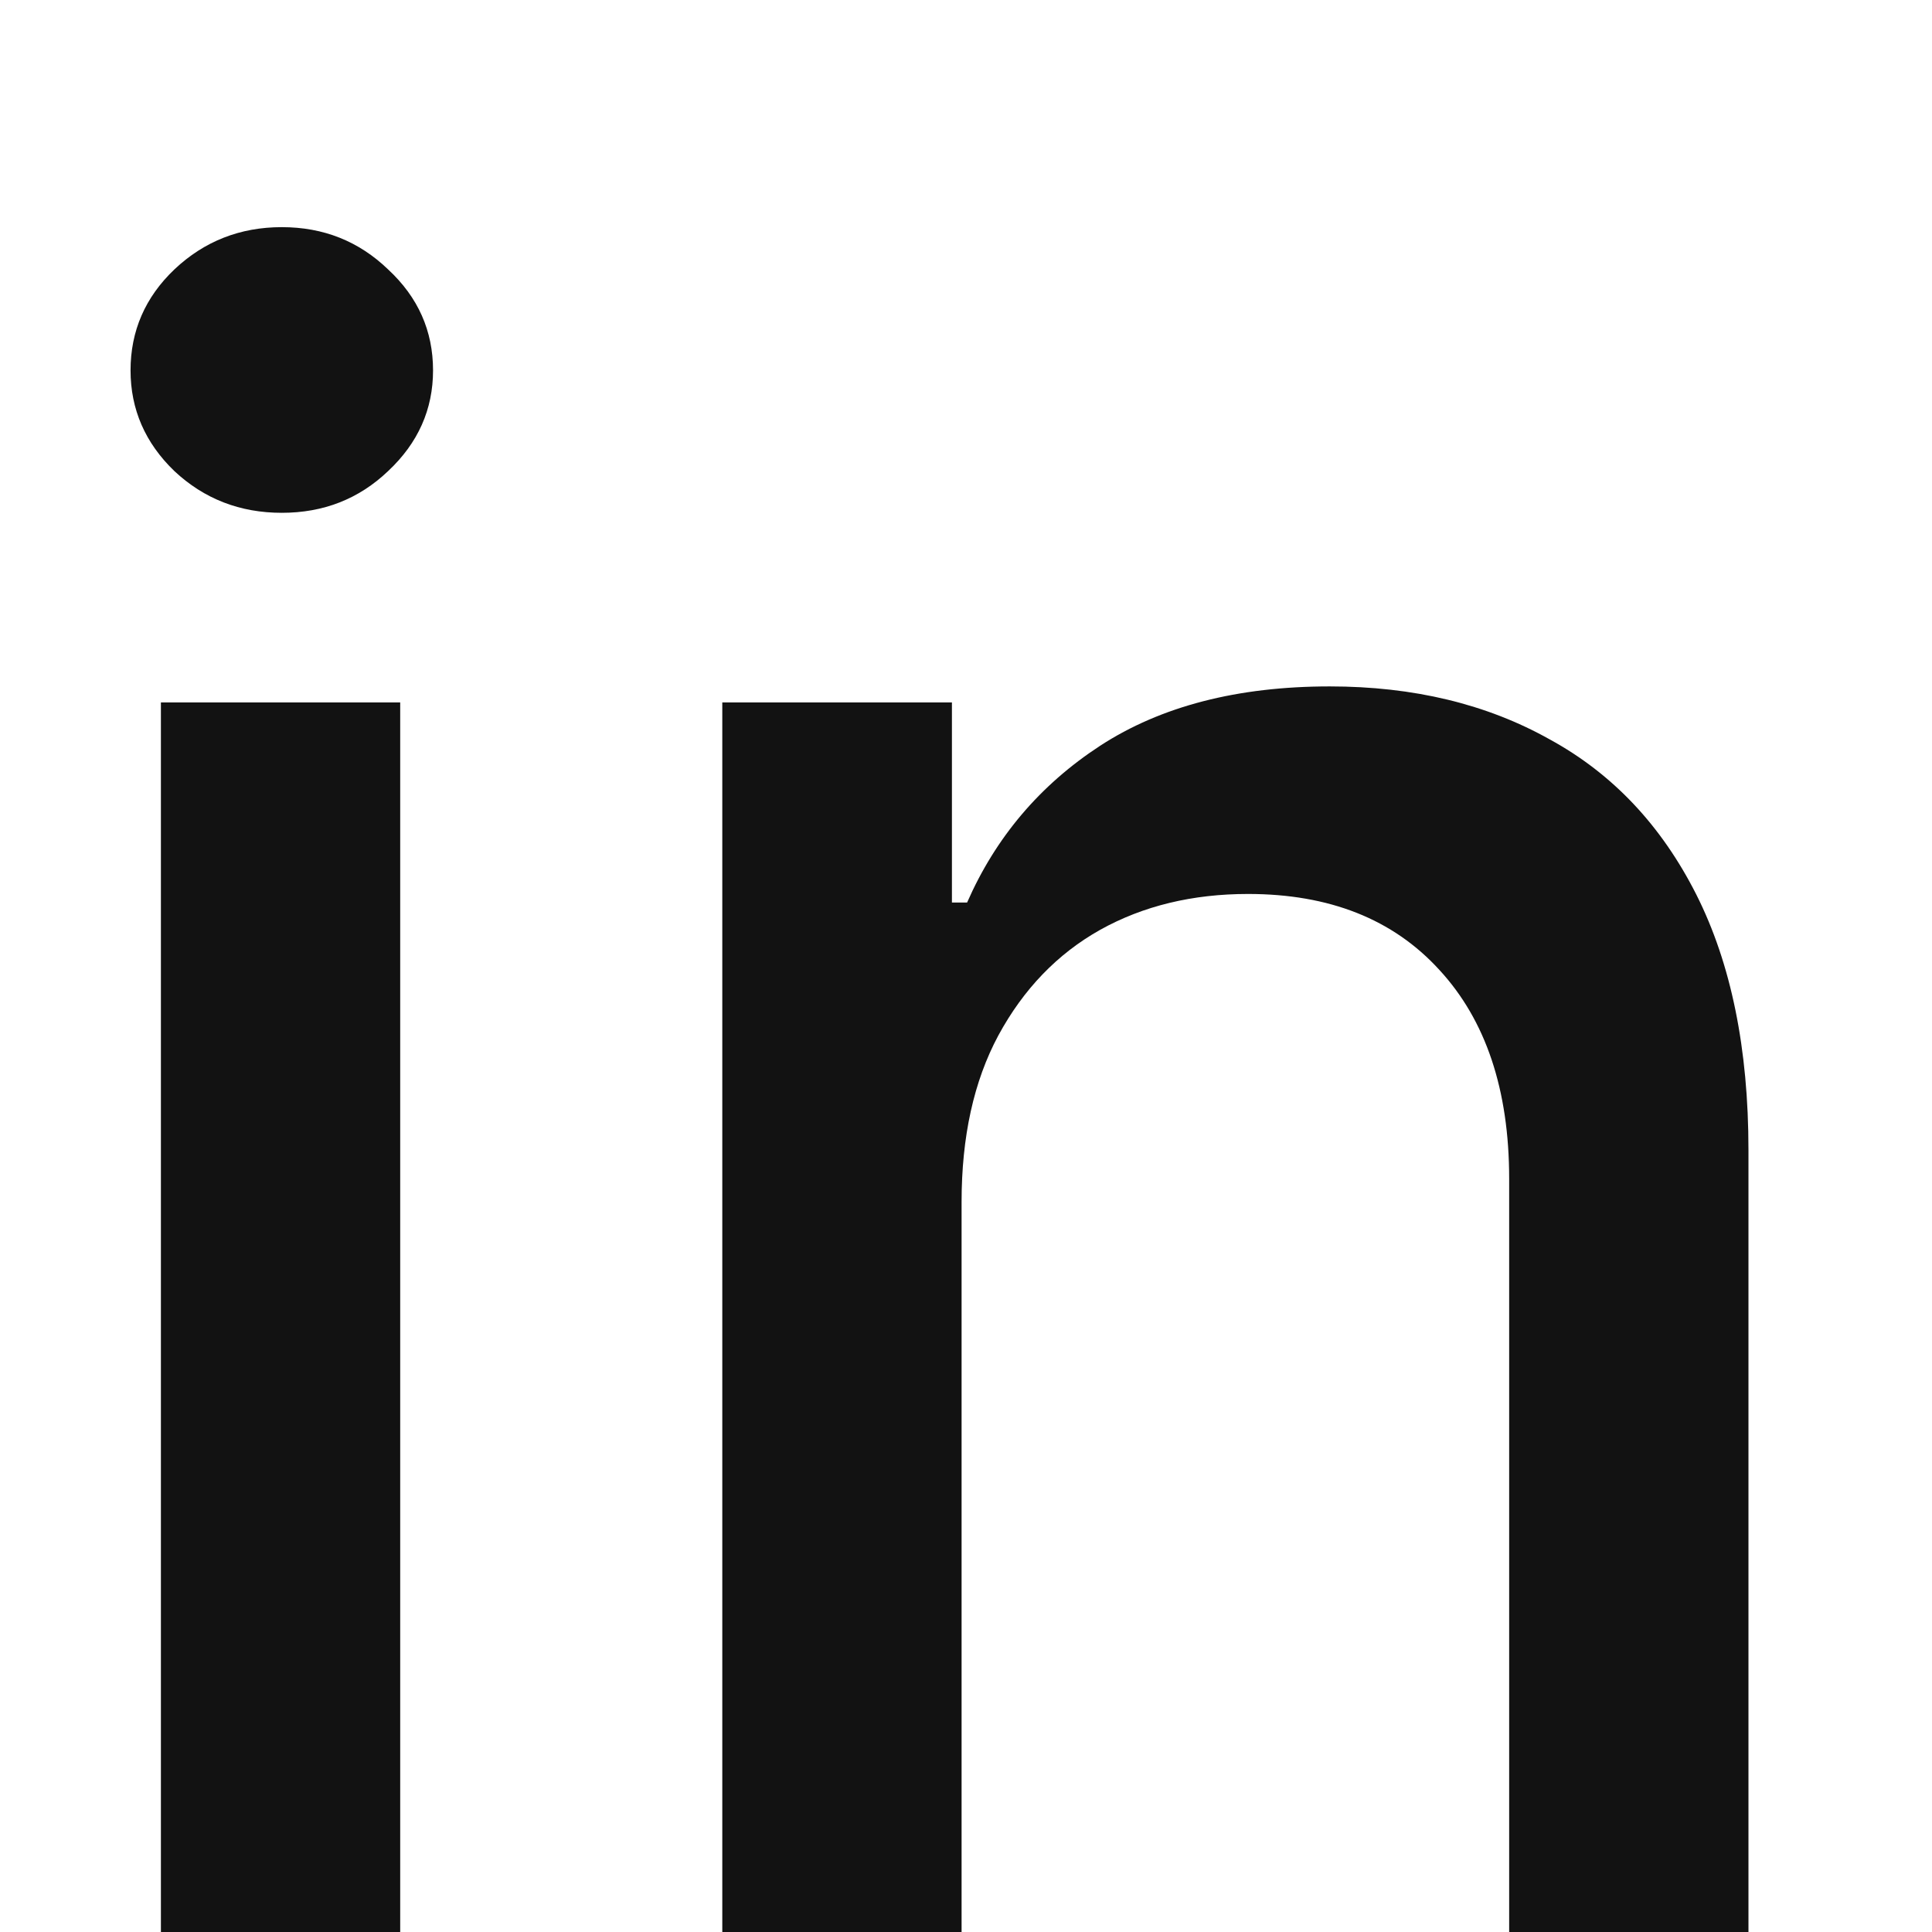
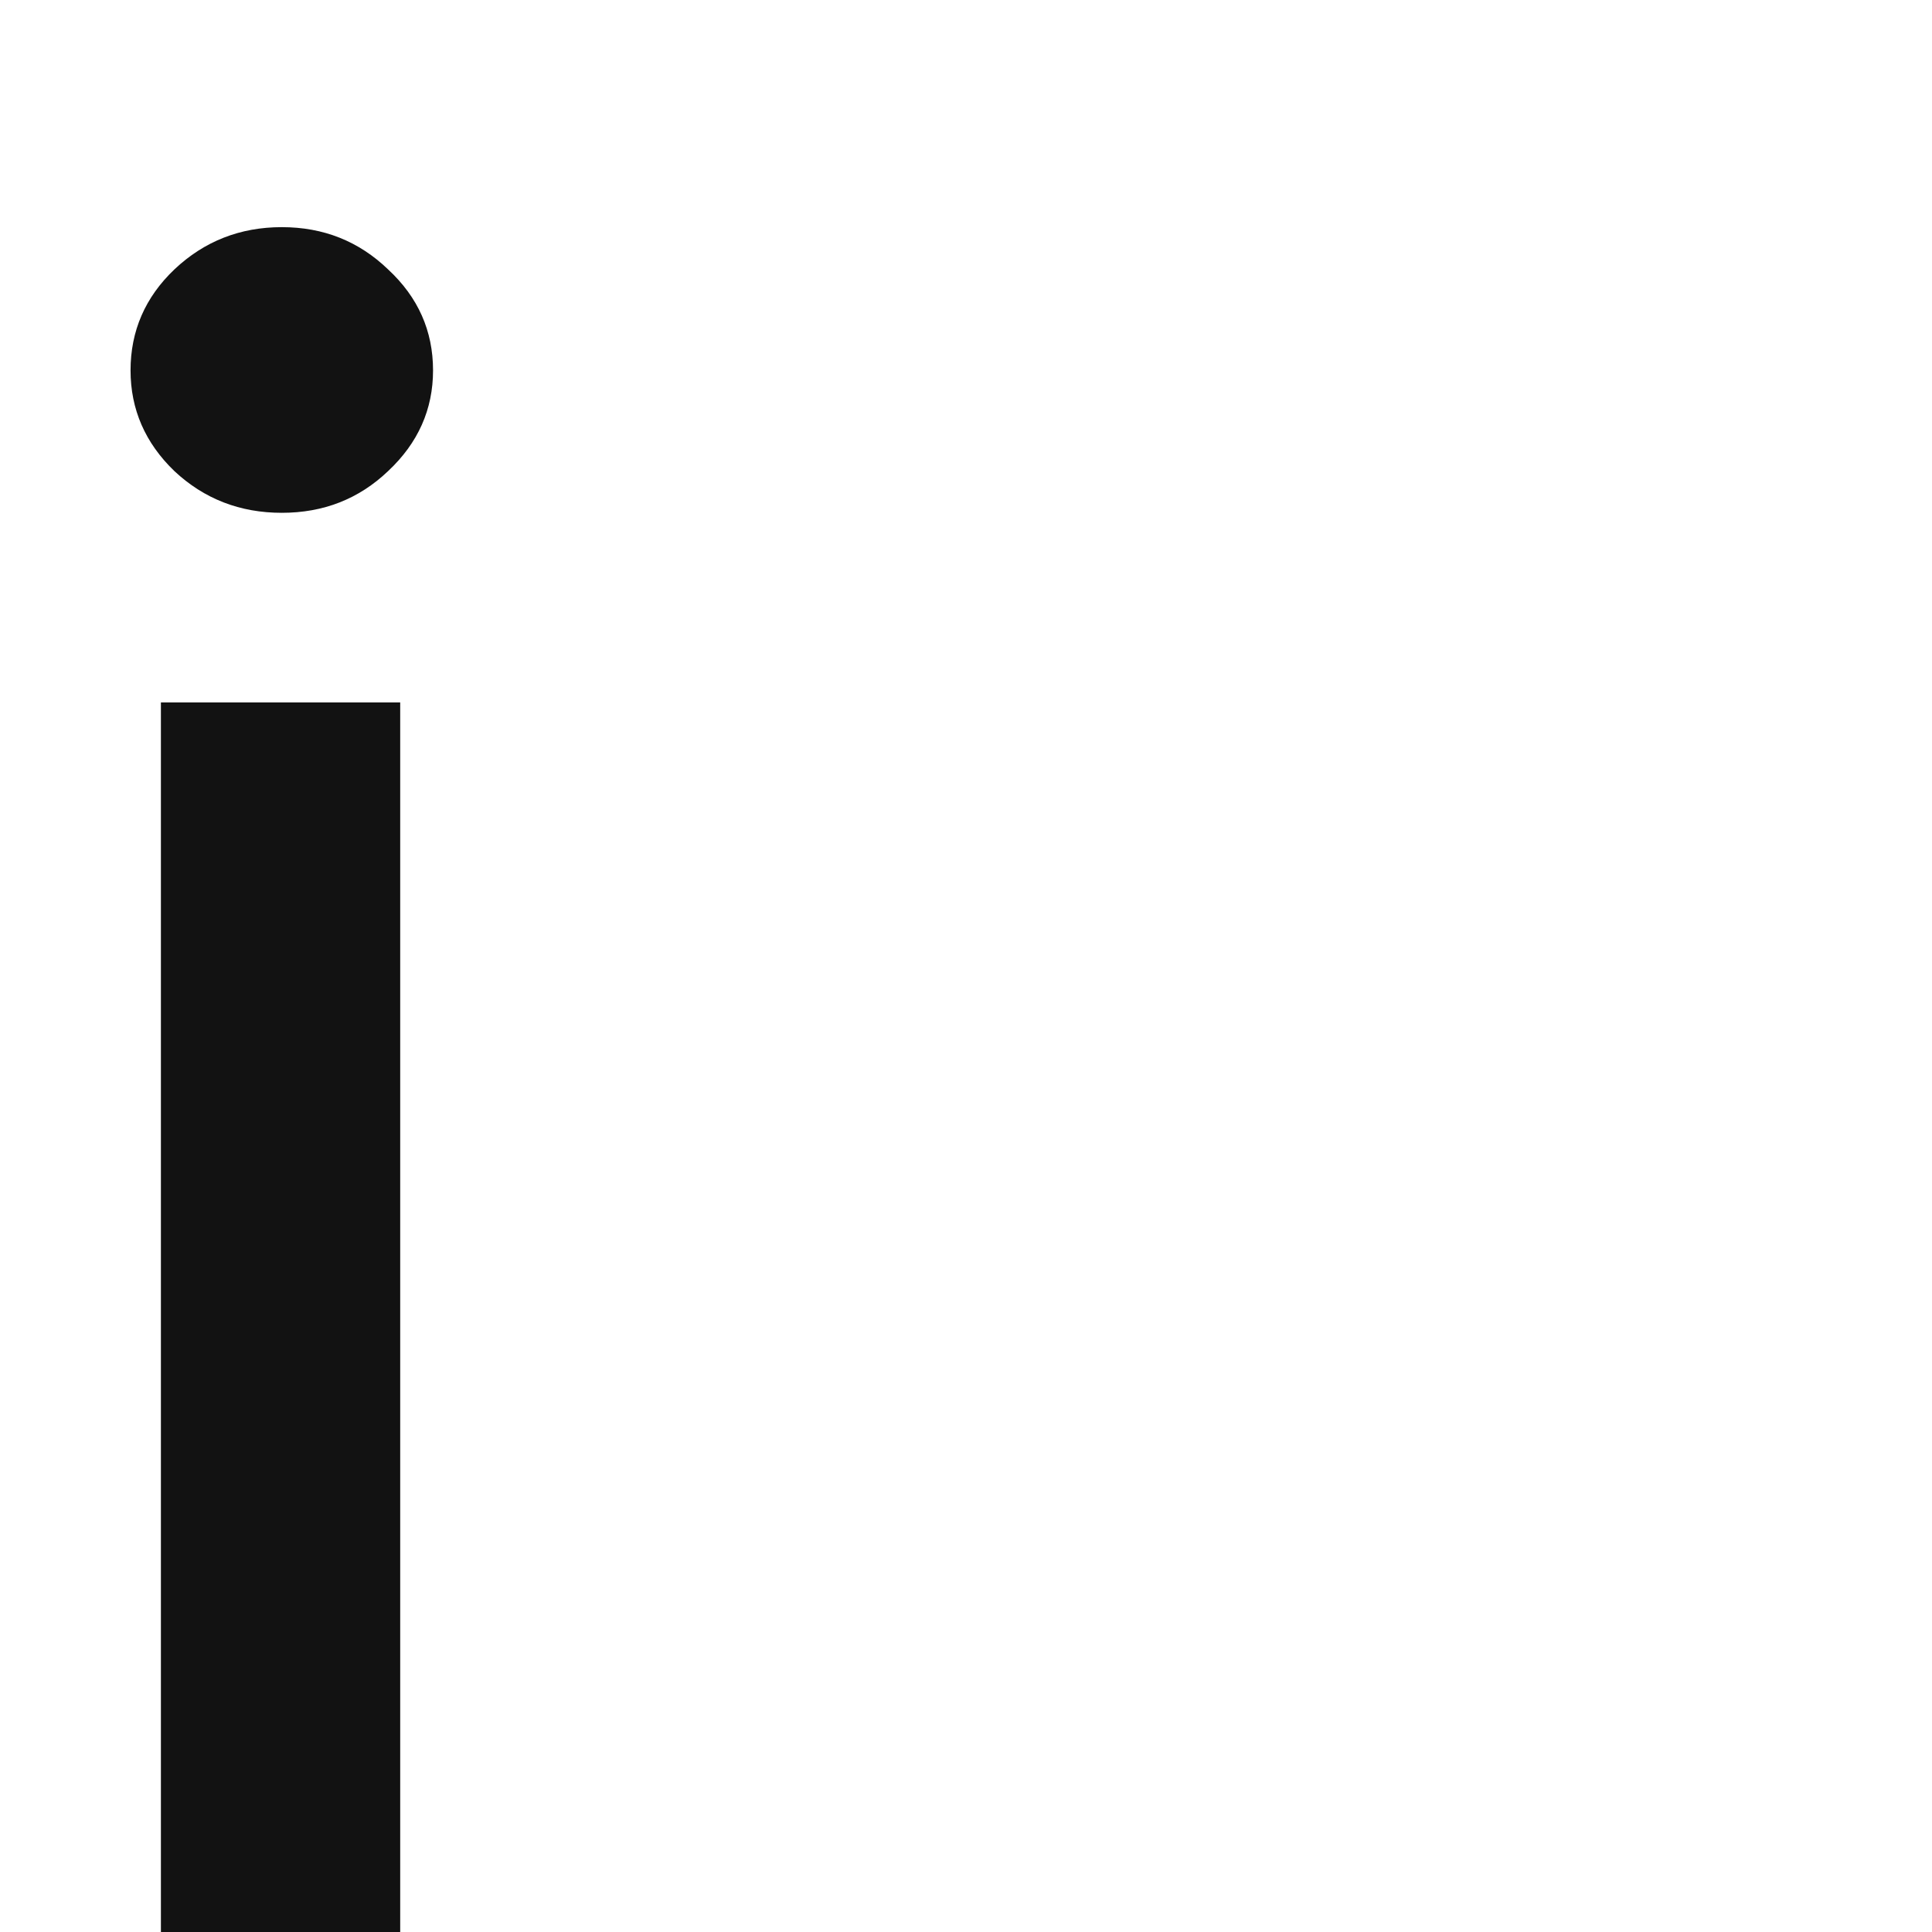
<svg xmlns="http://www.w3.org/2000/svg" width="7" height="7" viewBox="0 0 7 7" fill="none">
-   <path d="M3.484 4.355V7H2.617V2.545H3.449V3.27H3.504C3.607 3.035 3.767 2.845 3.986 2.702C4.206 2.559 4.483 2.487 4.818 2.487C5.121 2.487 5.387 2.551 5.615 2.679C5.844 2.804 6.02 2.992 6.146 3.241C6.272 3.491 6.335 3.799 6.335 4.167V7H5.468V4.271C5.468 3.948 5.383 3.696 5.215 3.514C5.047 3.33 4.816 3.239 4.522 3.239C4.321 3.239 4.142 3.282 3.986 3.369C3.831 3.456 3.708 3.584 3.617 3.752C3.528 3.918 3.484 4.119 3.484 4.355Z" fill="#121212" />
  <path d="M0.583 7V2.545H1.45V7H0.583ZM1.021 1.858C0.87 1.858 0.74 1.808 0.632 1.707C0.526 1.605 0.473 1.483 0.473 1.342C0.473 1.199 0.526 1.077 0.632 0.976C0.74 0.874 0.87 0.823 1.021 0.823C1.172 0.823 1.3 0.874 1.406 0.976C1.515 1.077 1.569 1.199 1.569 1.342C1.569 1.483 1.515 1.605 1.406 1.707C1.3 1.808 1.172 1.858 1.021 1.858Z" fill="#121212" />
</svg>